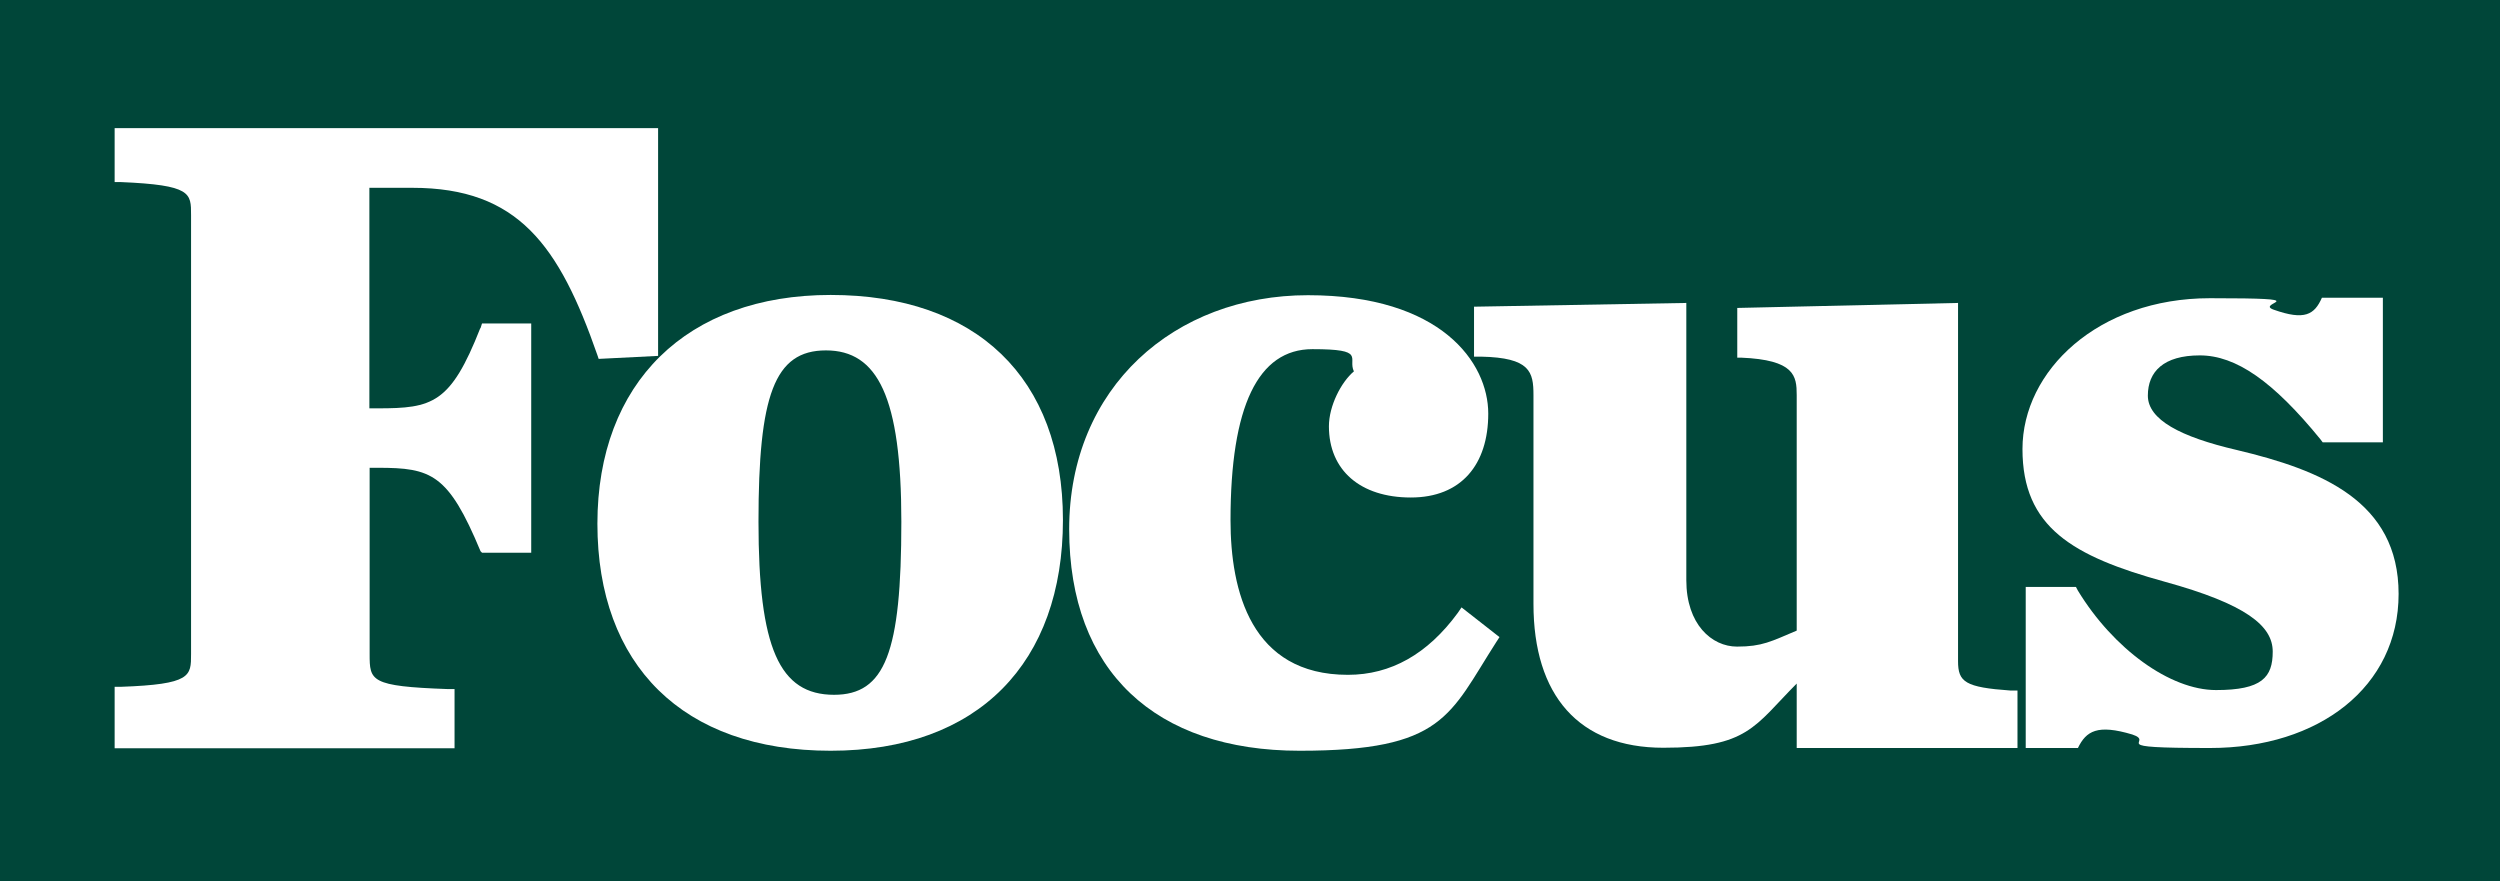
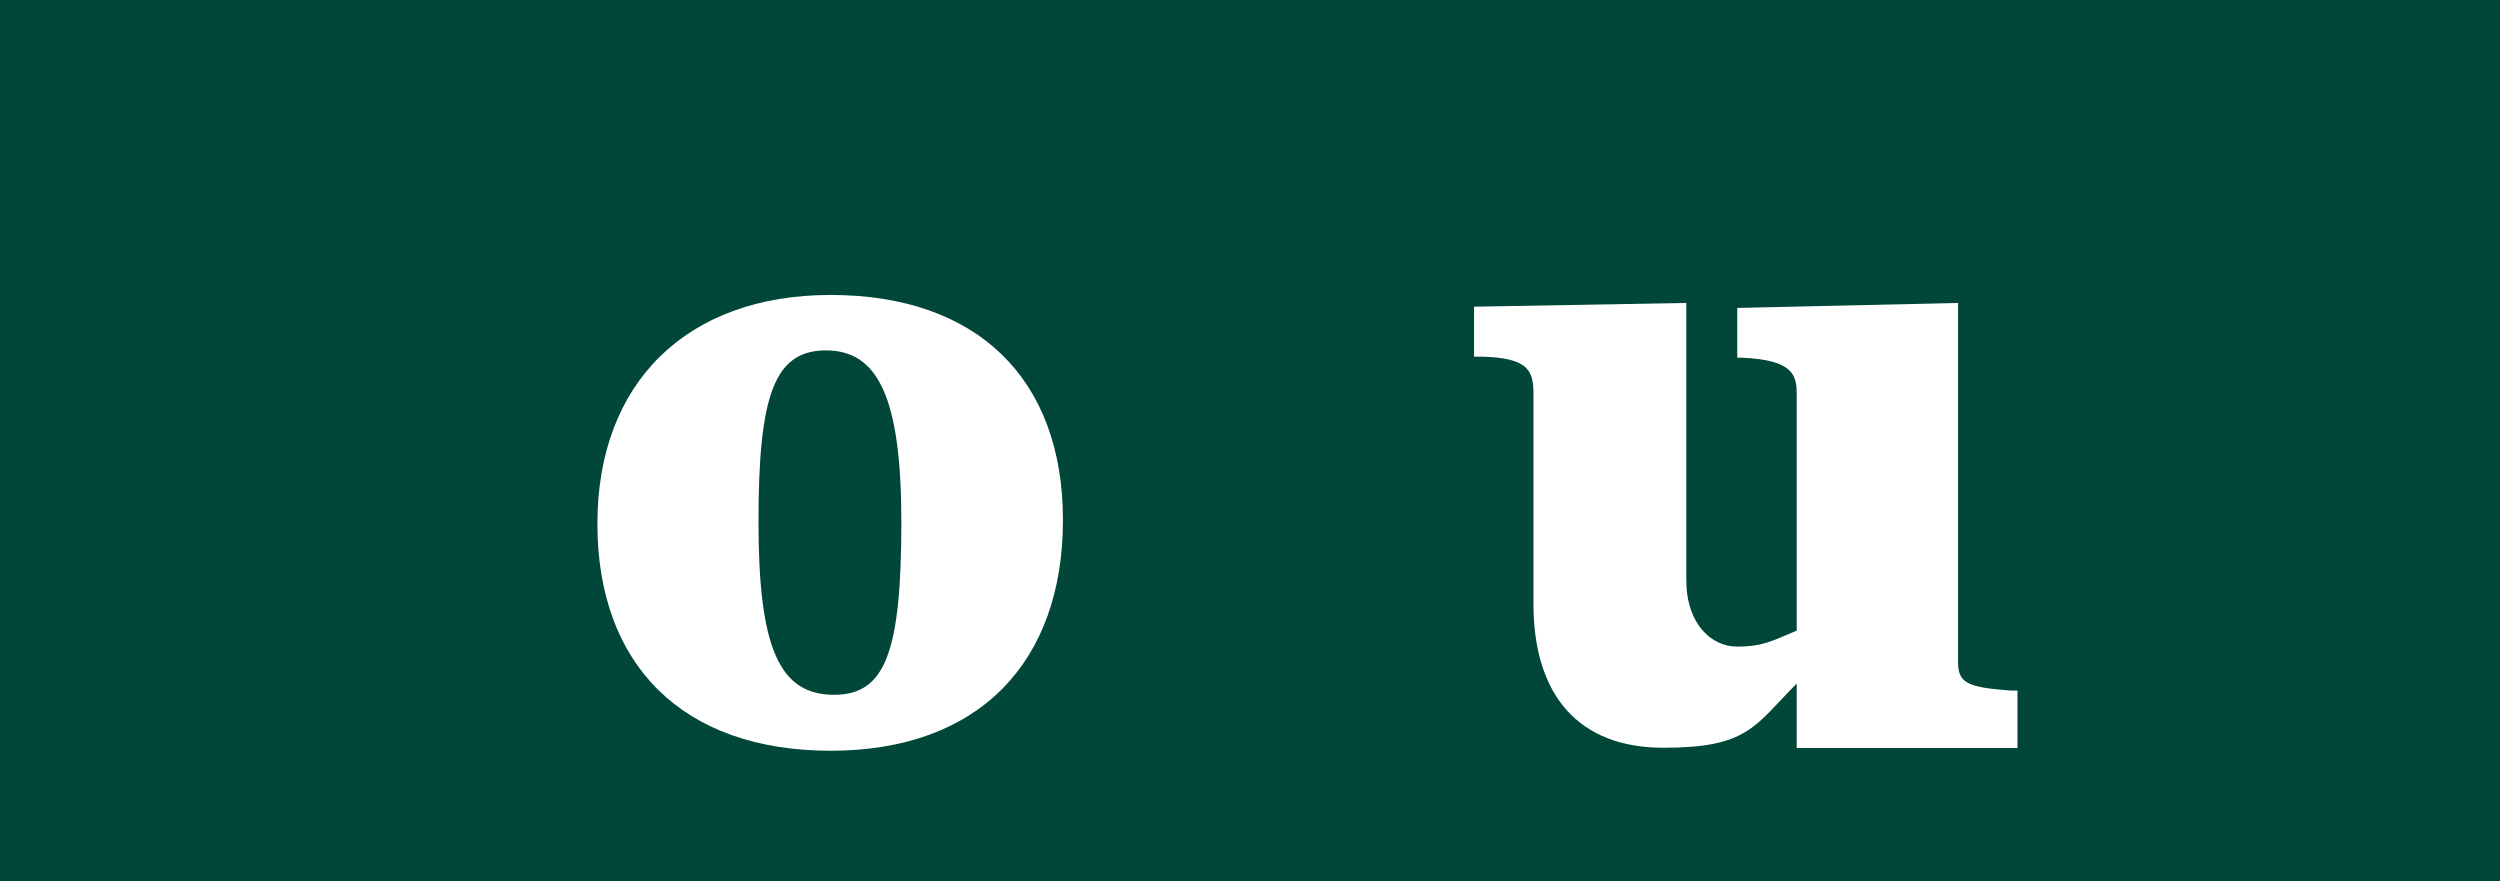
<svg xmlns="http://www.w3.org/2000/svg" id="Layer_1" version="1.1" viewBox="0 0 1001 352.9">
  <defs>
    <style>
      .st0 {
        fill: #fff;
      }

      .st1 {
        fill: #004639;
      }
    </style>
  </defs>
  <rect class="st1" y="0" width="1001" height="352.9" />
  <g>
-     <path class="st0" d="M192.3,131.4c-11.9,30.3-19.2,32.1-41.1,32.1h-3.3v-88.3h17.2c42.4,0,58.8,23.1,74.1,67l.5,1.5,23.8-1.2V51.3H45.9v21.6h2.4c28.4,1.2,28.2,4.4,28.2,13.2v175.8c0,8.8.1,12.1-28.2,13.1h-2.4v24.6h136.1v-23.7h-2.8c-31-1.1-31.2-3.3-31.2-14v-74.6h3.3c21.4,0,28.2,2.4,41.1,33.4l.6.6h19.7v-91.8h-19.7l-.6,1.9Z" />
    <path class="st0" d="M334,278.2c-22,0-30.3-18.8-30.3-69.3s6.3-68.6,27-68.6,30.2,18.6,30.2,68.6c0,52.5-6.5,69.3-27,69.3M332.6,118.1c-57.6,0-93.4,35.1-93.4,91.6s34.1,90.9,93.4,90.9,93-35.4,93-92.4-34.8-90.1-93-90.1" />
-     <path class="st0" d="M583.7,245.4c-12.1,16.5-26.8,24.8-44,24.8-38.8,0-47-33.6-47-61.9,0-45.6,11-68.5,32.8-68.5s14,3.5,16.6,8.9c-5.1,4.3-10,13.8-10,22,0,17.6,12.6,28.5,32.8,28.5s31-13.2,31-33.6-18.9-47.4-72.2-47.4-95.6,36.8-95.6,93.7,34.5,88.7,92.3,88.7,59.9-14.2,78.7-43.5l1.3-2-15.2-11.9-1.5,2.2Z" />
    <path class="st0" d="M784,264.8V121.3l-88.4,2v19.9h1.5c21.5.9,22.3,7.3,22.3,15v94.3c-10.2,4.3-13.8,6.4-23.9,6.4s-20.3-8.9-20.3-26.6v-111l-85,1.5v20h2.8c19.7.4,21,6.1,21,15.4v83.6c0,36.6,18.1,57.6,52,57.6s36.4-8.6,53.4-25.7v25.8h88.4v-23h-2.7c-18.3-1.3-21.1-3.4-21.1-11.8" />
-     <path class="st0" d="M929.7,119.2h24.4v57.9h-24.1l-.9-1.2c-18.9-23.2-33.8-33.6-48.3-33.6s-20.8,6.5-20.8,16.1,12.9,16.5,35.7,21.8c33.6,8,64.7,20.4,64.7,57.6s-31.8,61.7-75.5,61.7-21.4-2.2-31.1-5.4c-14-4.2-18.5-1.4-21.8,5.4h-20.9v-64.5h20.1l.8,1.5c14.2,23.3,36.9,39.8,55.3,39.8s22.7-5.1,22.7-15.4-10.6-19-43.3-28c-36.9-10.2-56.9-21.8-56.9-53.1s30.2-60.4,75.1-60.4,17.5,1.8,25.5,4.6c12.4,4.4,16.3,2,19.3-4.8" />
  </g>
</svg>